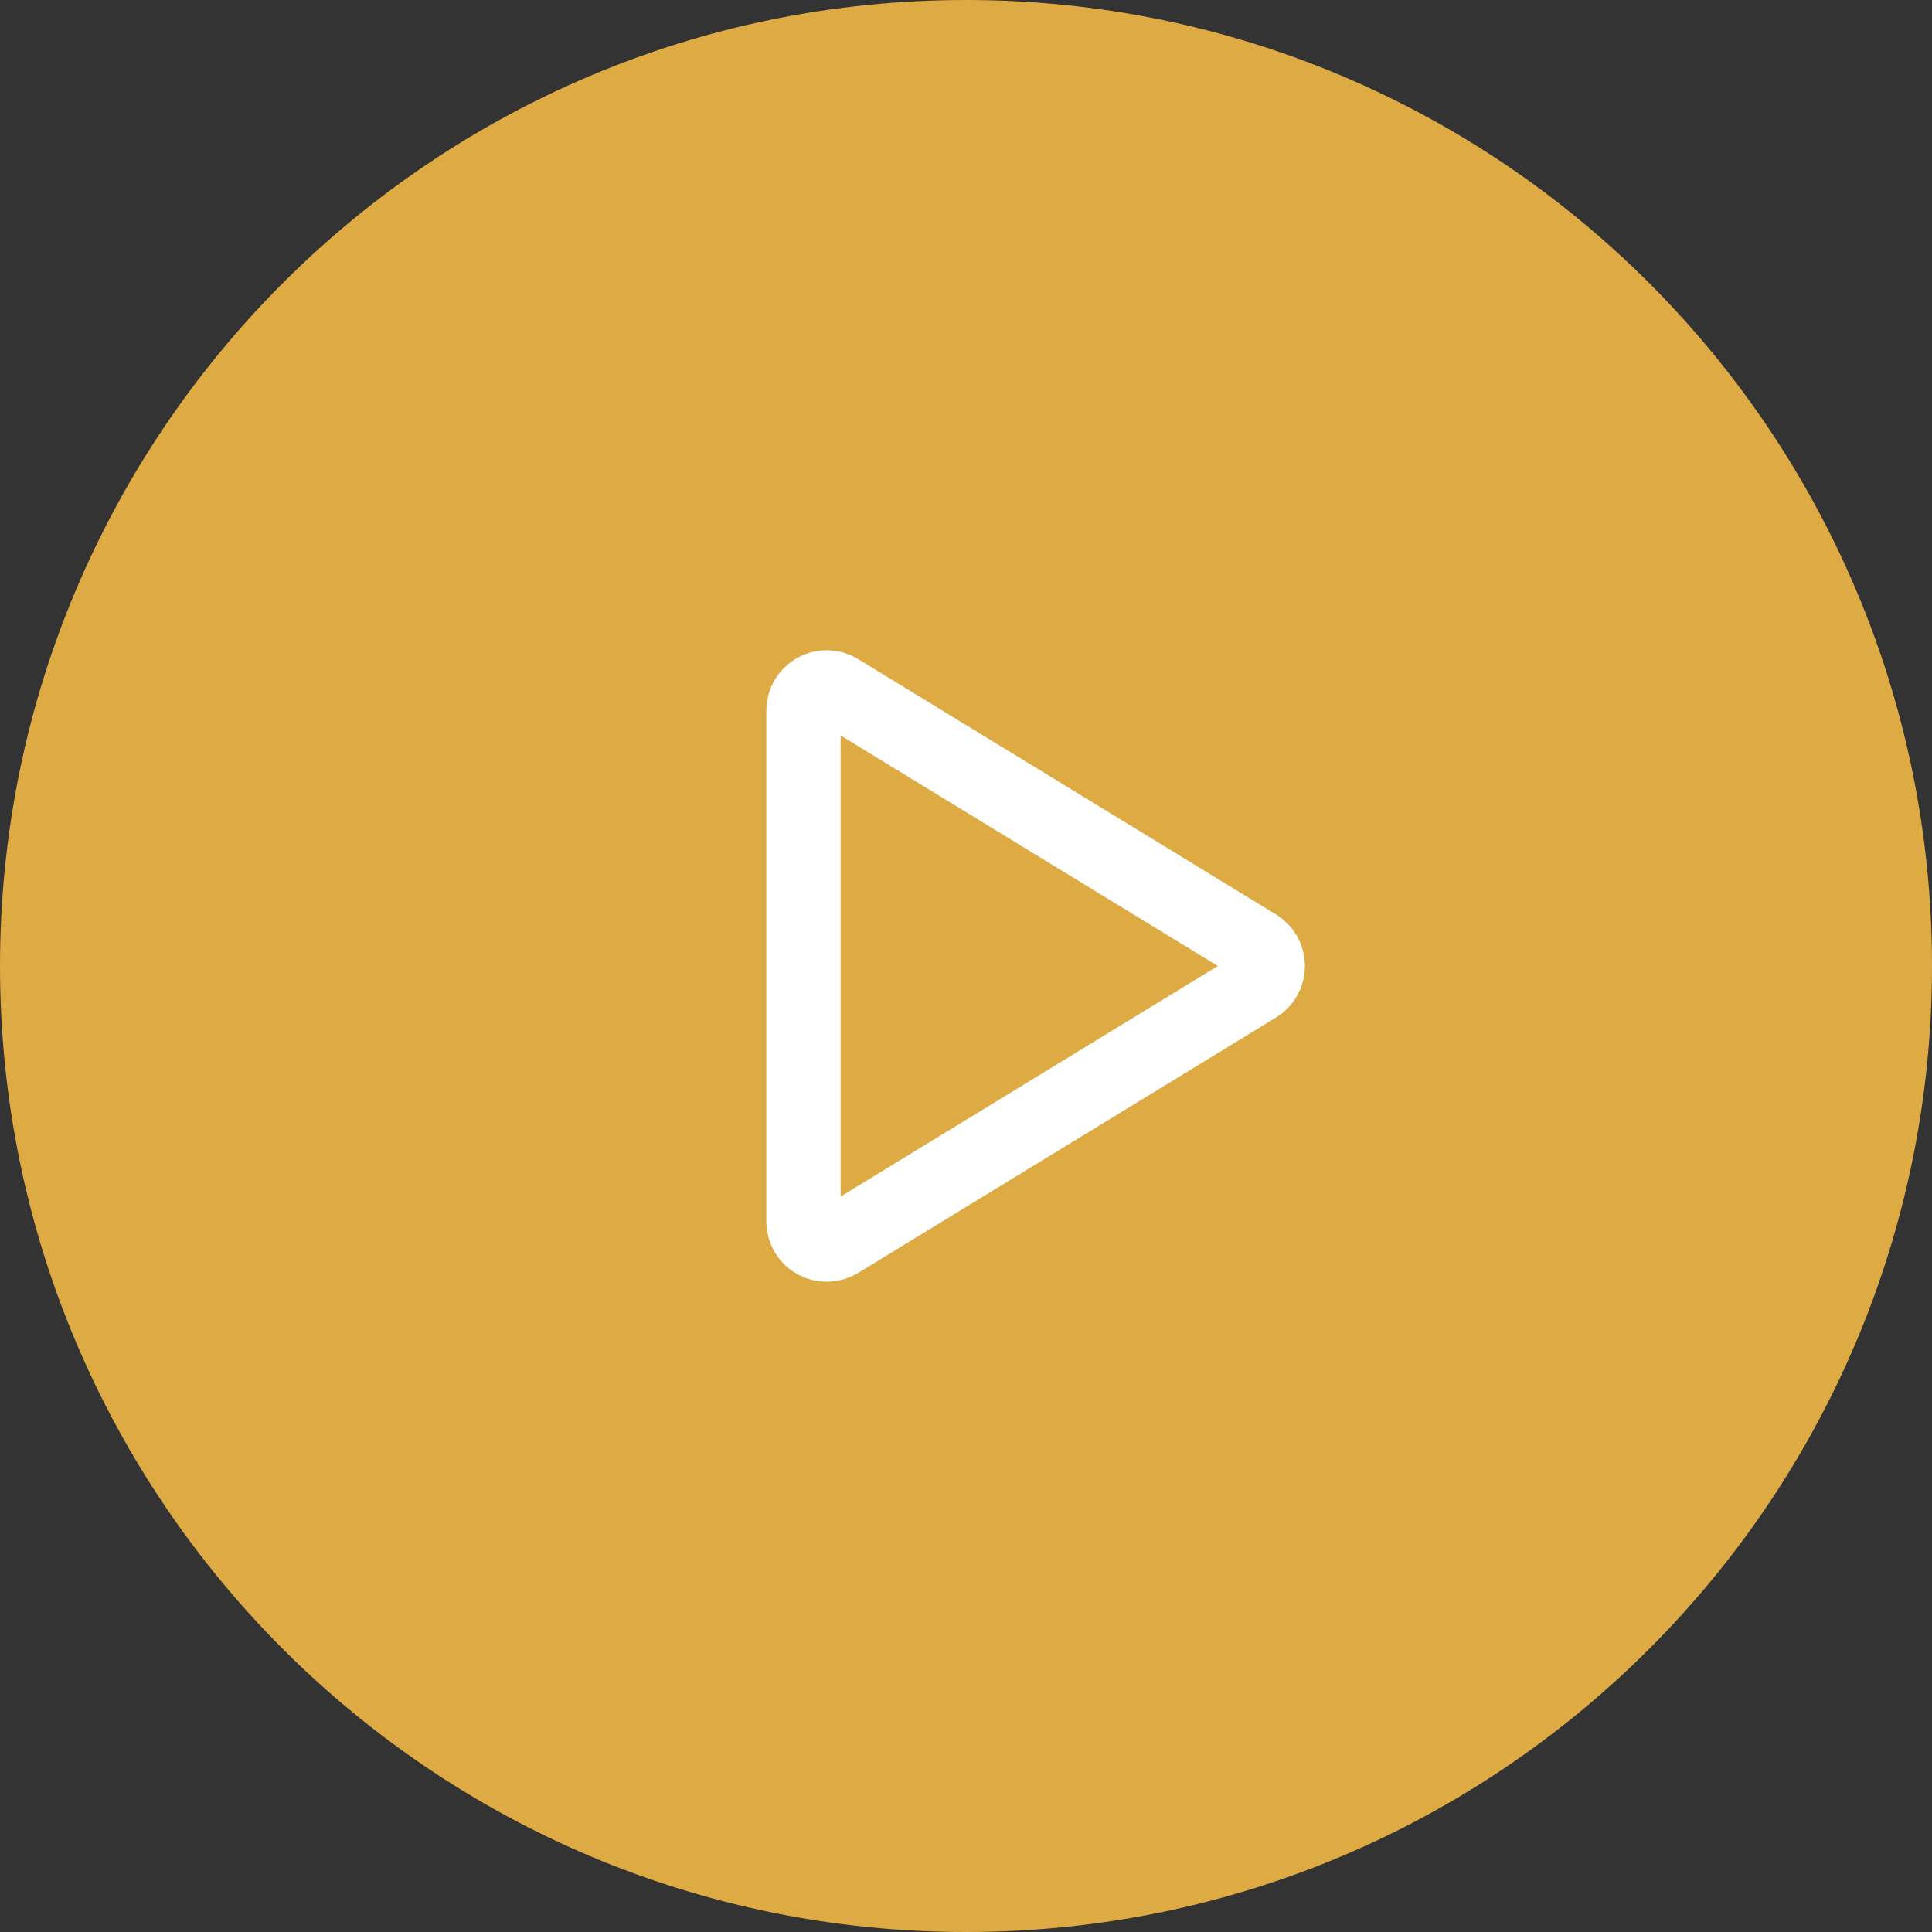
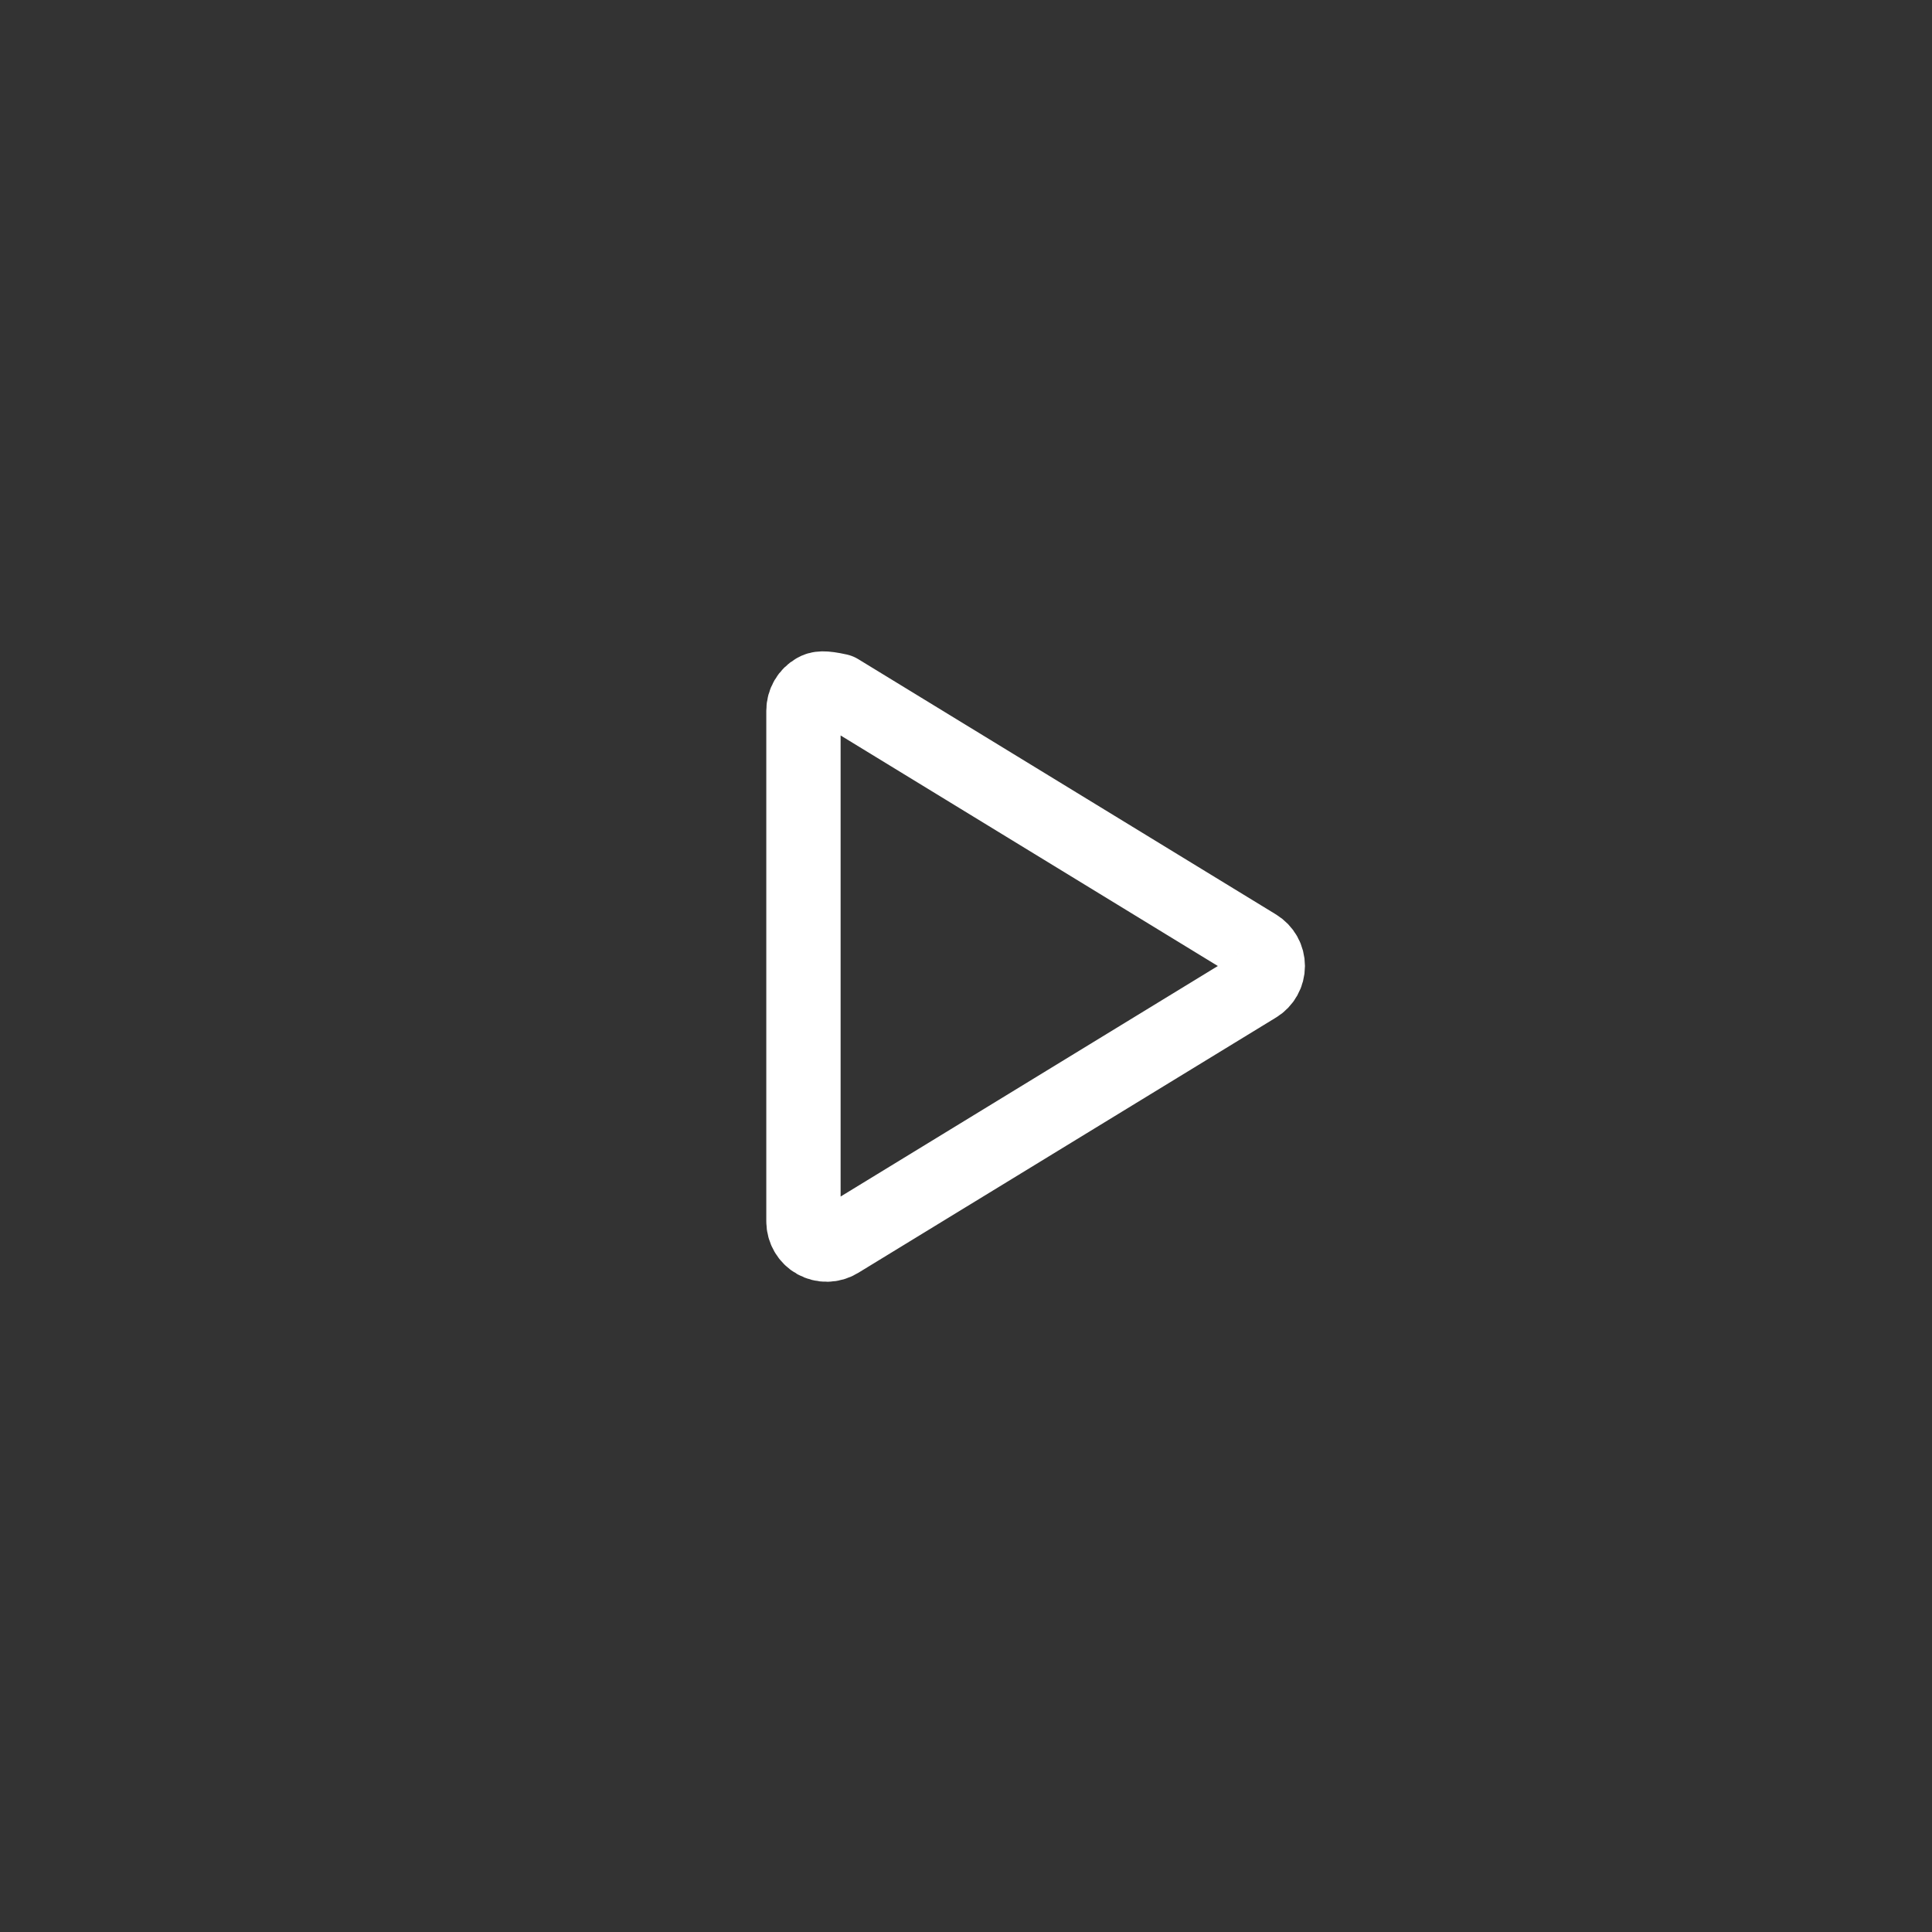
<svg xmlns="http://www.w3.org/2000/svg" width="52" height="52" viewBox="0 0 52 52" fill="none">
  <rect x="0" y="0" width="52" height="52" fill="#333333" stroke="none" />
-   <path d="M0 26C0 11.641 11.641 0 26 0C40.359 0 52 11.641 52 26C52 40.359 40.359 52 26 52C11.641 52 0 40.359 0 26Z" fill="#DEAA43" />
-   <path d="M33.824 25.467L22.576 18.593C22.481 18.535 22.373 18.503 22.262 18.501C22.151 18.499 22.041 18.526 21.944 18.581C21.847 18.635 21.767 18.714 21.711 18.81C21.655 18.906 21.625 19.015 21.625 19.126V32.874C21.625 32.985 21.655 33.094 21.711 33.19C21.767 33.286 21.847 33.365 21.944 33.419C22.041 33.474 22.151 33.501 22.262 33.499C22.373 33.497 22.481 33.465 22.576 33.407L33.824 26.533C33.915 26.478 33.991 26.399 34.043 26.306C34.096 26.212 34.123 26.107 34.123 26C34.123 25.893 34.096 25.788 34.043 25.694C33.991 25.601 33.915 25.523 33.824 25.467Z" stroke="white" stroke-width="2" stroke-linecap="round" stroke-linejoin="round" />
+   <path d="M33.824 25.467L22.576 18.593C22.151 18.499 22.041 18.526 21.944 18.581C21.847 18.635 21.767 18.714 21.711 18.81C21.655 18.906 21.625 19.015 21.625 19.126V32.874C21.625 32.985 21.655 33.094 21.711 33.19C21.767 33.286 21.847 33.365 21.944 33.419C22.041 33.474 22.151 33.501 22.262 33.499C22.373 33.497 22.481 33.465 22.576 33.407L33.824 26.533C33.915 26.478 33.991 26.399 34.043 26.306C34.096 26.212 34.123 26.107 34.123 26C34.123 25.893 34.096 25.788 34.043 25.694C33.991 25.601 33.915 25.523 33.824 25.467Z" stroke="white" stroke-width="2" stroke-linecap="round" stroke-linejoin="round" />
</svg>